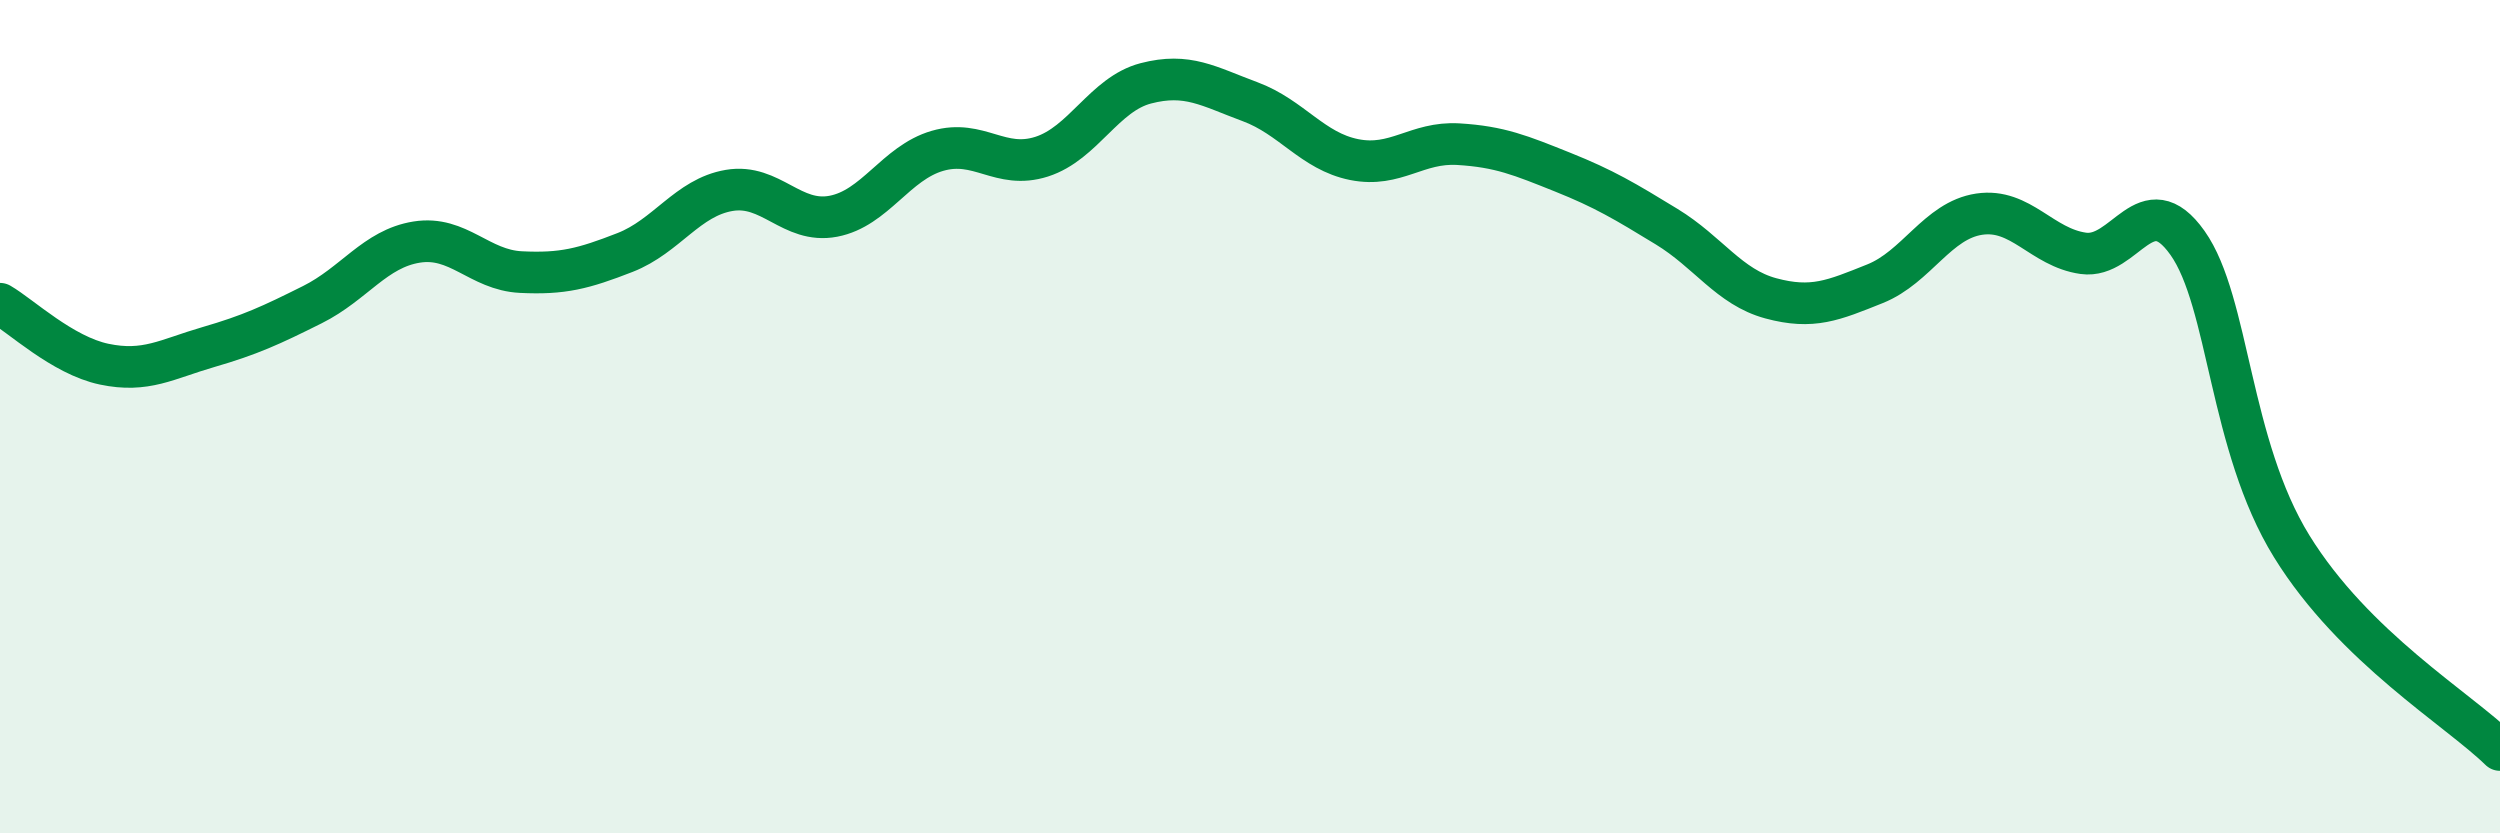
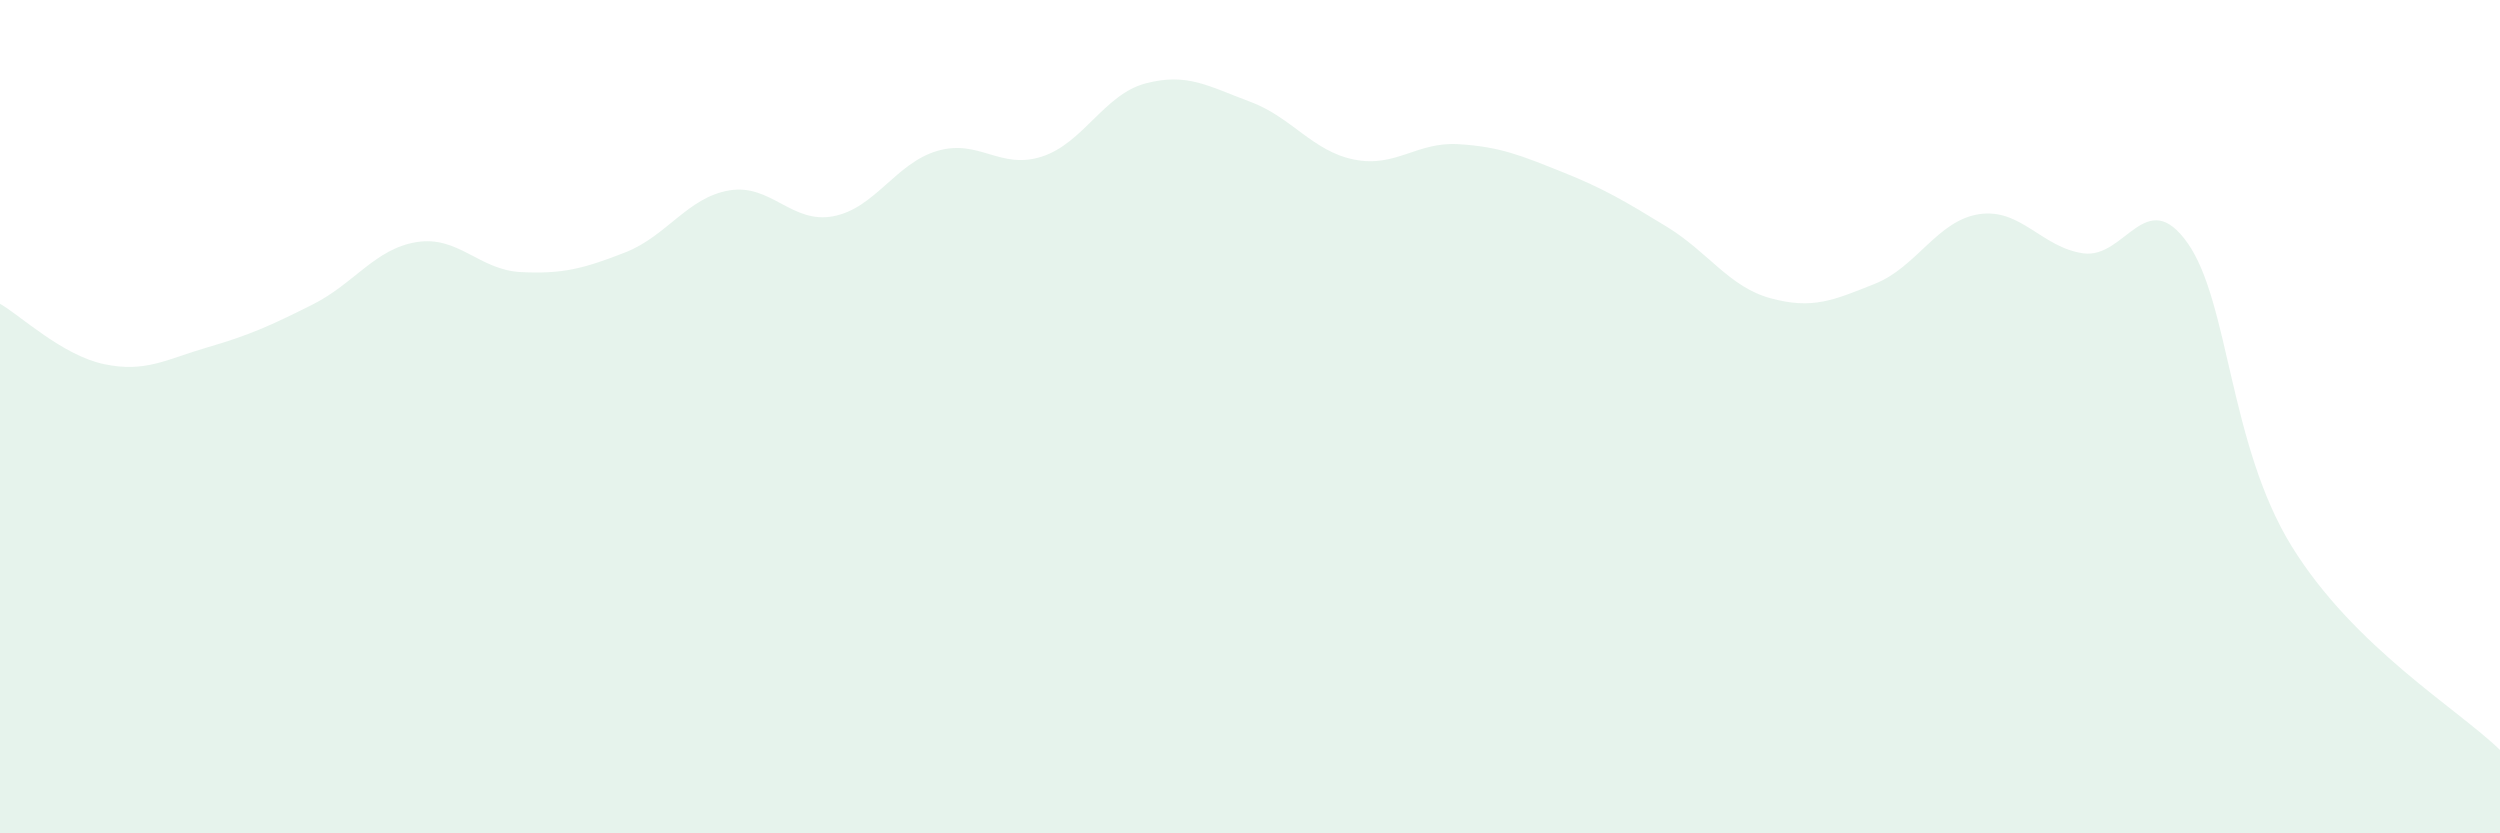
<svg xmlns="http://www.w3.org/2000/svg" width="60" height="20" viewBox="0 0 60 20">
  <path d="M 0,7.29 C 0.5,7.58 1.5,8.53 2.5,8.74 C 3.5,8.95 4,8.62 5,8.33 C 6,8.04 6.5,7.81 7.5,7.31 C 8.5,6.81 9,5.97 10,5.81 C 11,5.65 11.5,6.48 12.5,6.53 C 13.5,6.58 14,6.45 15,6.06 C 16,5.67 16.5,4.74 17.5,4.57 C 18.5,4.4 19,5.38 20,5.19 C 21,5 21.5,3.91 22.5,3.62 C 23.5,3.33 24,4.08 25,3.76 C 26,3.44 26.5,2.26 27.5,2 C 28.5,1.74 29,2.07 30,2.44 C 31,2.81 31.5,3.63 32.5,3.83 C 33.5,4.03 34,3.4 35,3.46 C 36,3.52 36.5,3.73 37.5,4.13 C 38.5,4.53 39,4.83 40,5.44 C 41,6.05 41.5,6.89 42.5,7.16 C 43.5,7.43 44,7.21 45,6.81 C 46,6.41 46.5,5.29 47.5,5.14 C 48.5,4.99 49,5.94 50,6.08 C 51,6.22 51.5,4.42 52.5,5.83 C 53.5,7.24 53.5,10.68 55,13.11 C 56.5,15.54 59,17.02 60,18L60 20L0 20Z" fill="#008740" opacity="0.1" stroke-linecap="round" stroke-linejoin="round" />
-   <path d="M 0,7.29 C 0.5,7.58 1.5,8.53 2.5,8.74 C 3.5,8.95 4,8.62 5,8.33 C 6,8.04 6.5,7.81 7.5,7.31 C 8.5,6.81 9,5.97 10,5.81 C 11,5.65 11.5,6.48 12.5,6.53 C 13.5,6.58 14,6.45 15,6.06 C 16,5.67 16.5,4.74 17.5,4.57 C 18.5,4.4 19,5.38 20,5.19 C 21,5 21.5,3.91 22.5,3.62 C 23.5,3.33 24,4.08 25,3.76 C 26,3.44 26.5,2.26 27.5,2 C 28.5,1.74 29,2.07 30,2.44 C 31,2.81 31.5,3.63 32.5,3.83 C 33.5,4.03 34,3.4 35,3.46 C 36,3.52 36.5,3.73 37.5,4.13 C 38.5,4.53 39,4.83 40,5.44 C 41,6.05 41.5,6.89 42.5,7.16 C 43.5,7.43 44,7.21 45,6.81 C 46,6.41 46.5,5.29 47.5,5.14 C 48.5,4.99 49,5.94 50,6.08 C 51,6.22 51.5,4.42 52.5,5.83 C 53.5,7.24 53.5,10.68 55,13.11 C 56.5,15.54 59,17.02 60,18" stroke="#008740" stroke-width="1" fill="none" stroke-linecap="round" stroke-linejoin="round" />
</svg>